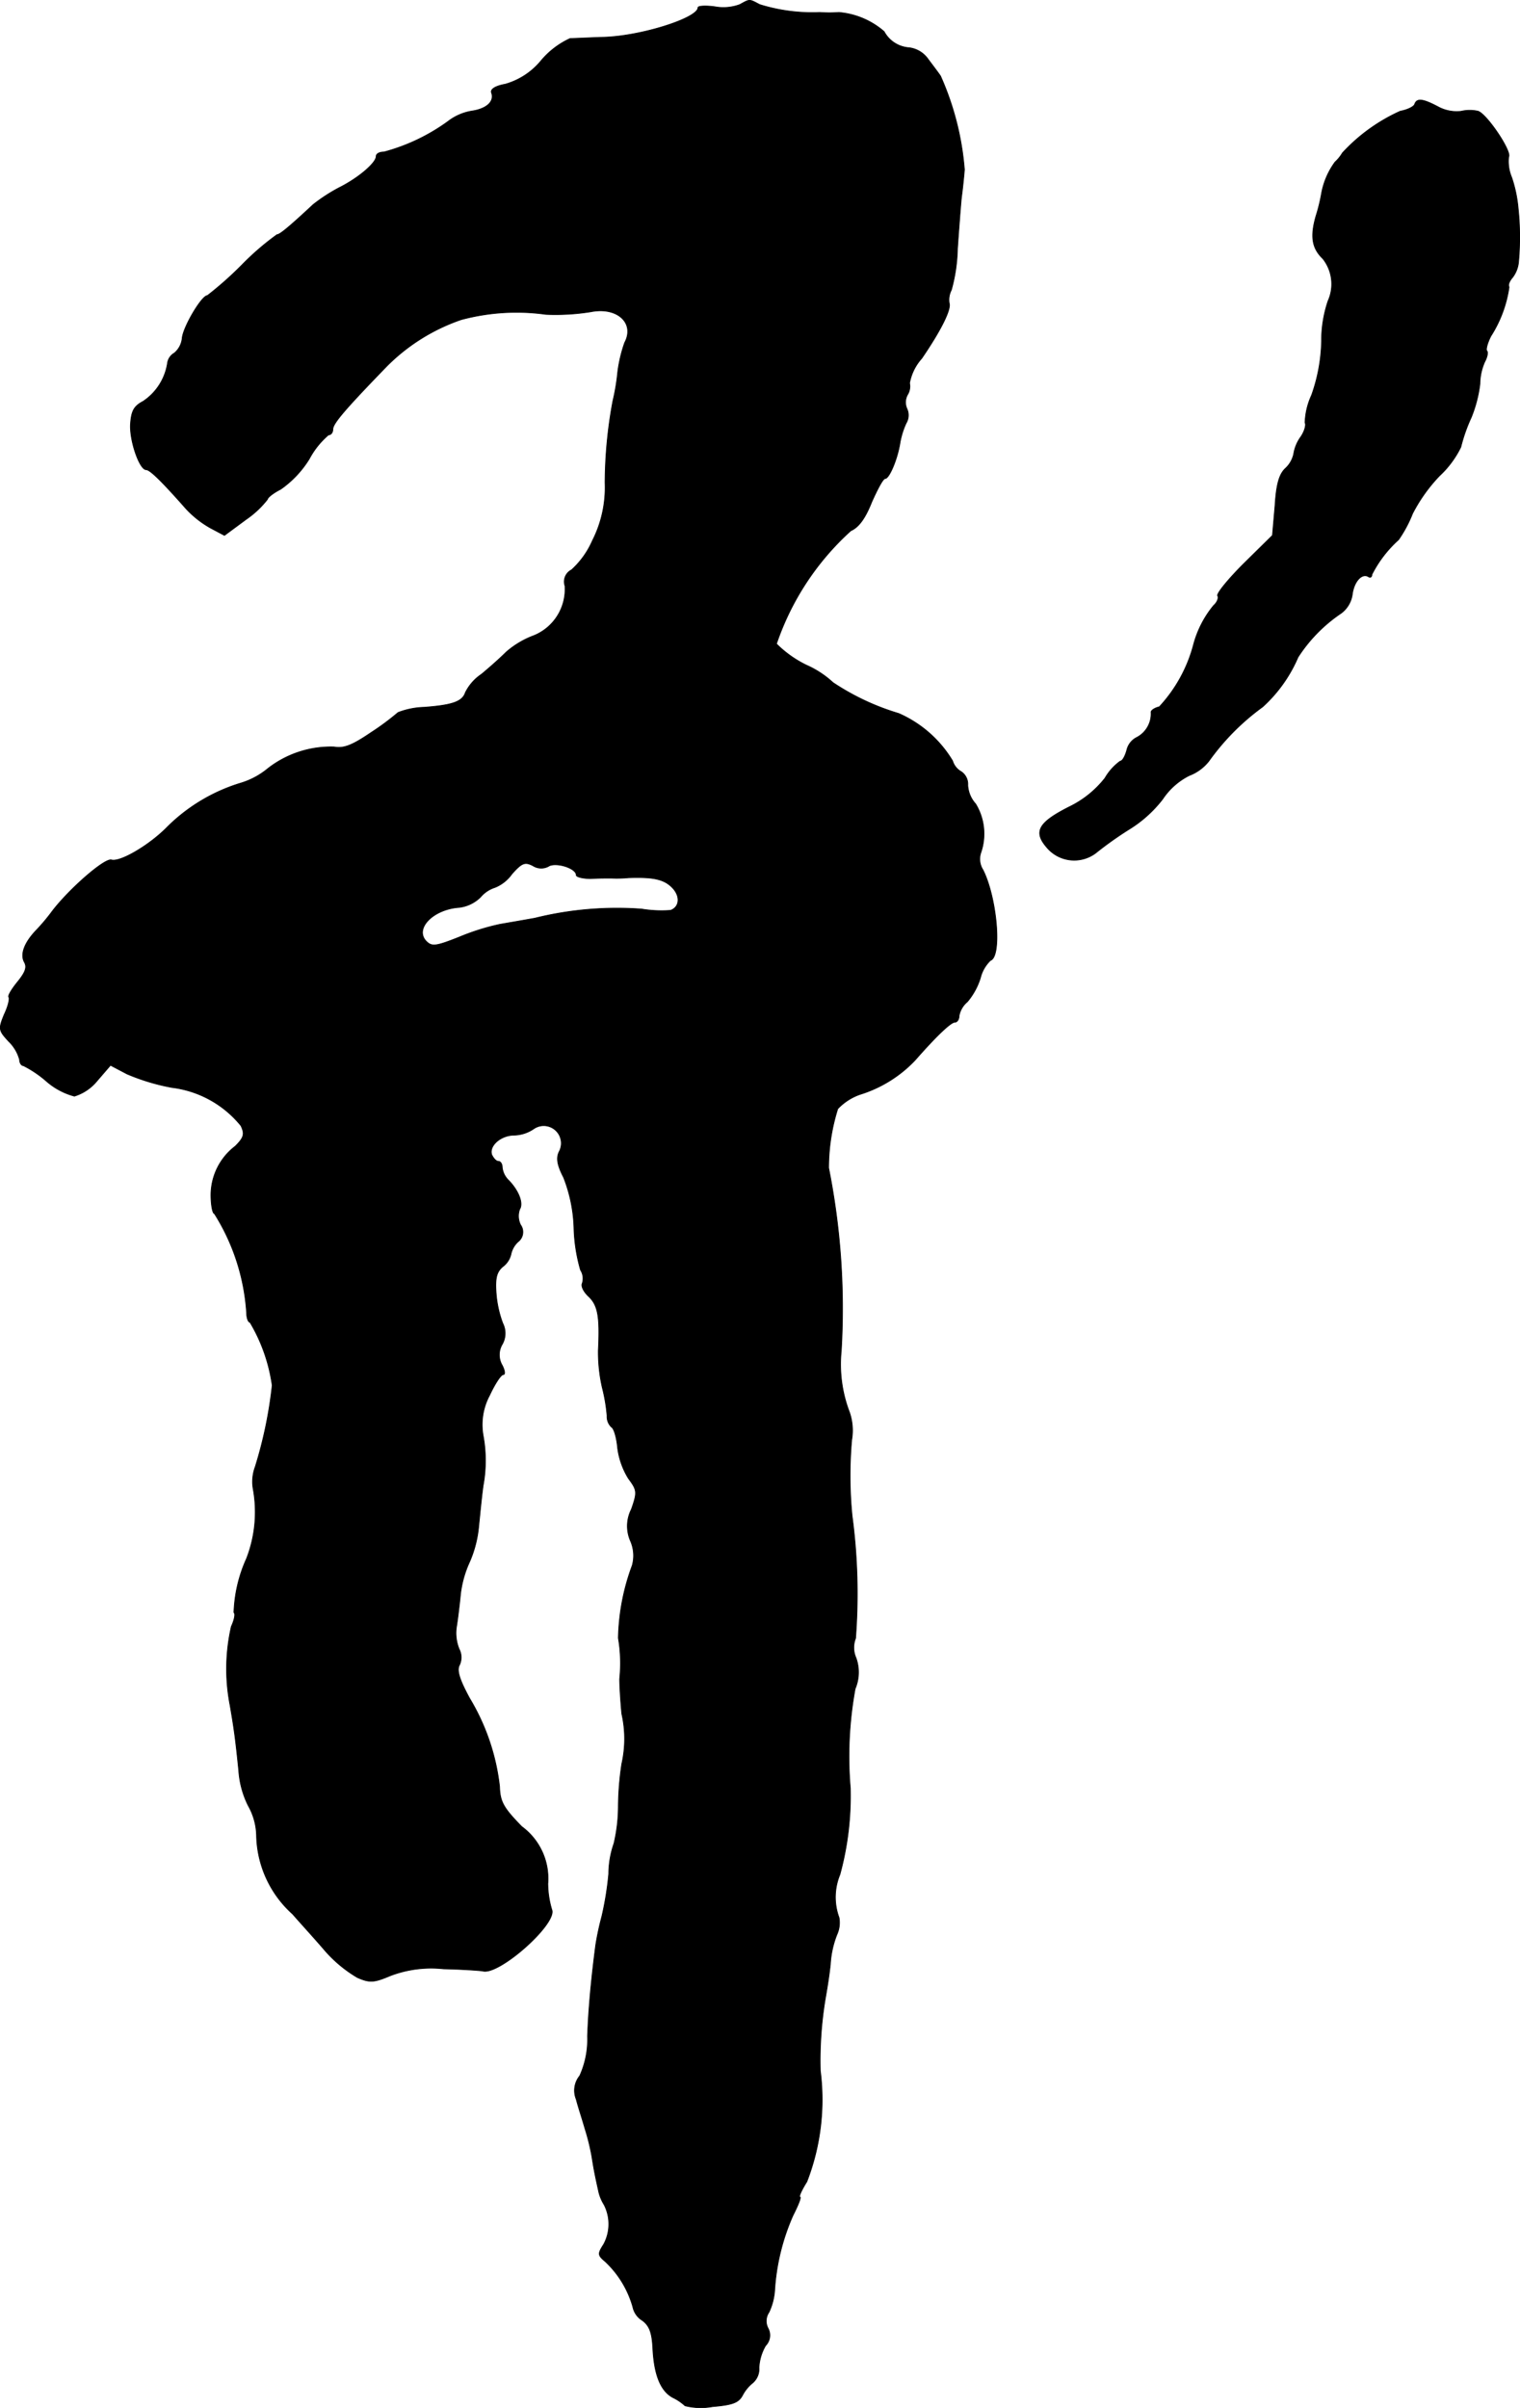
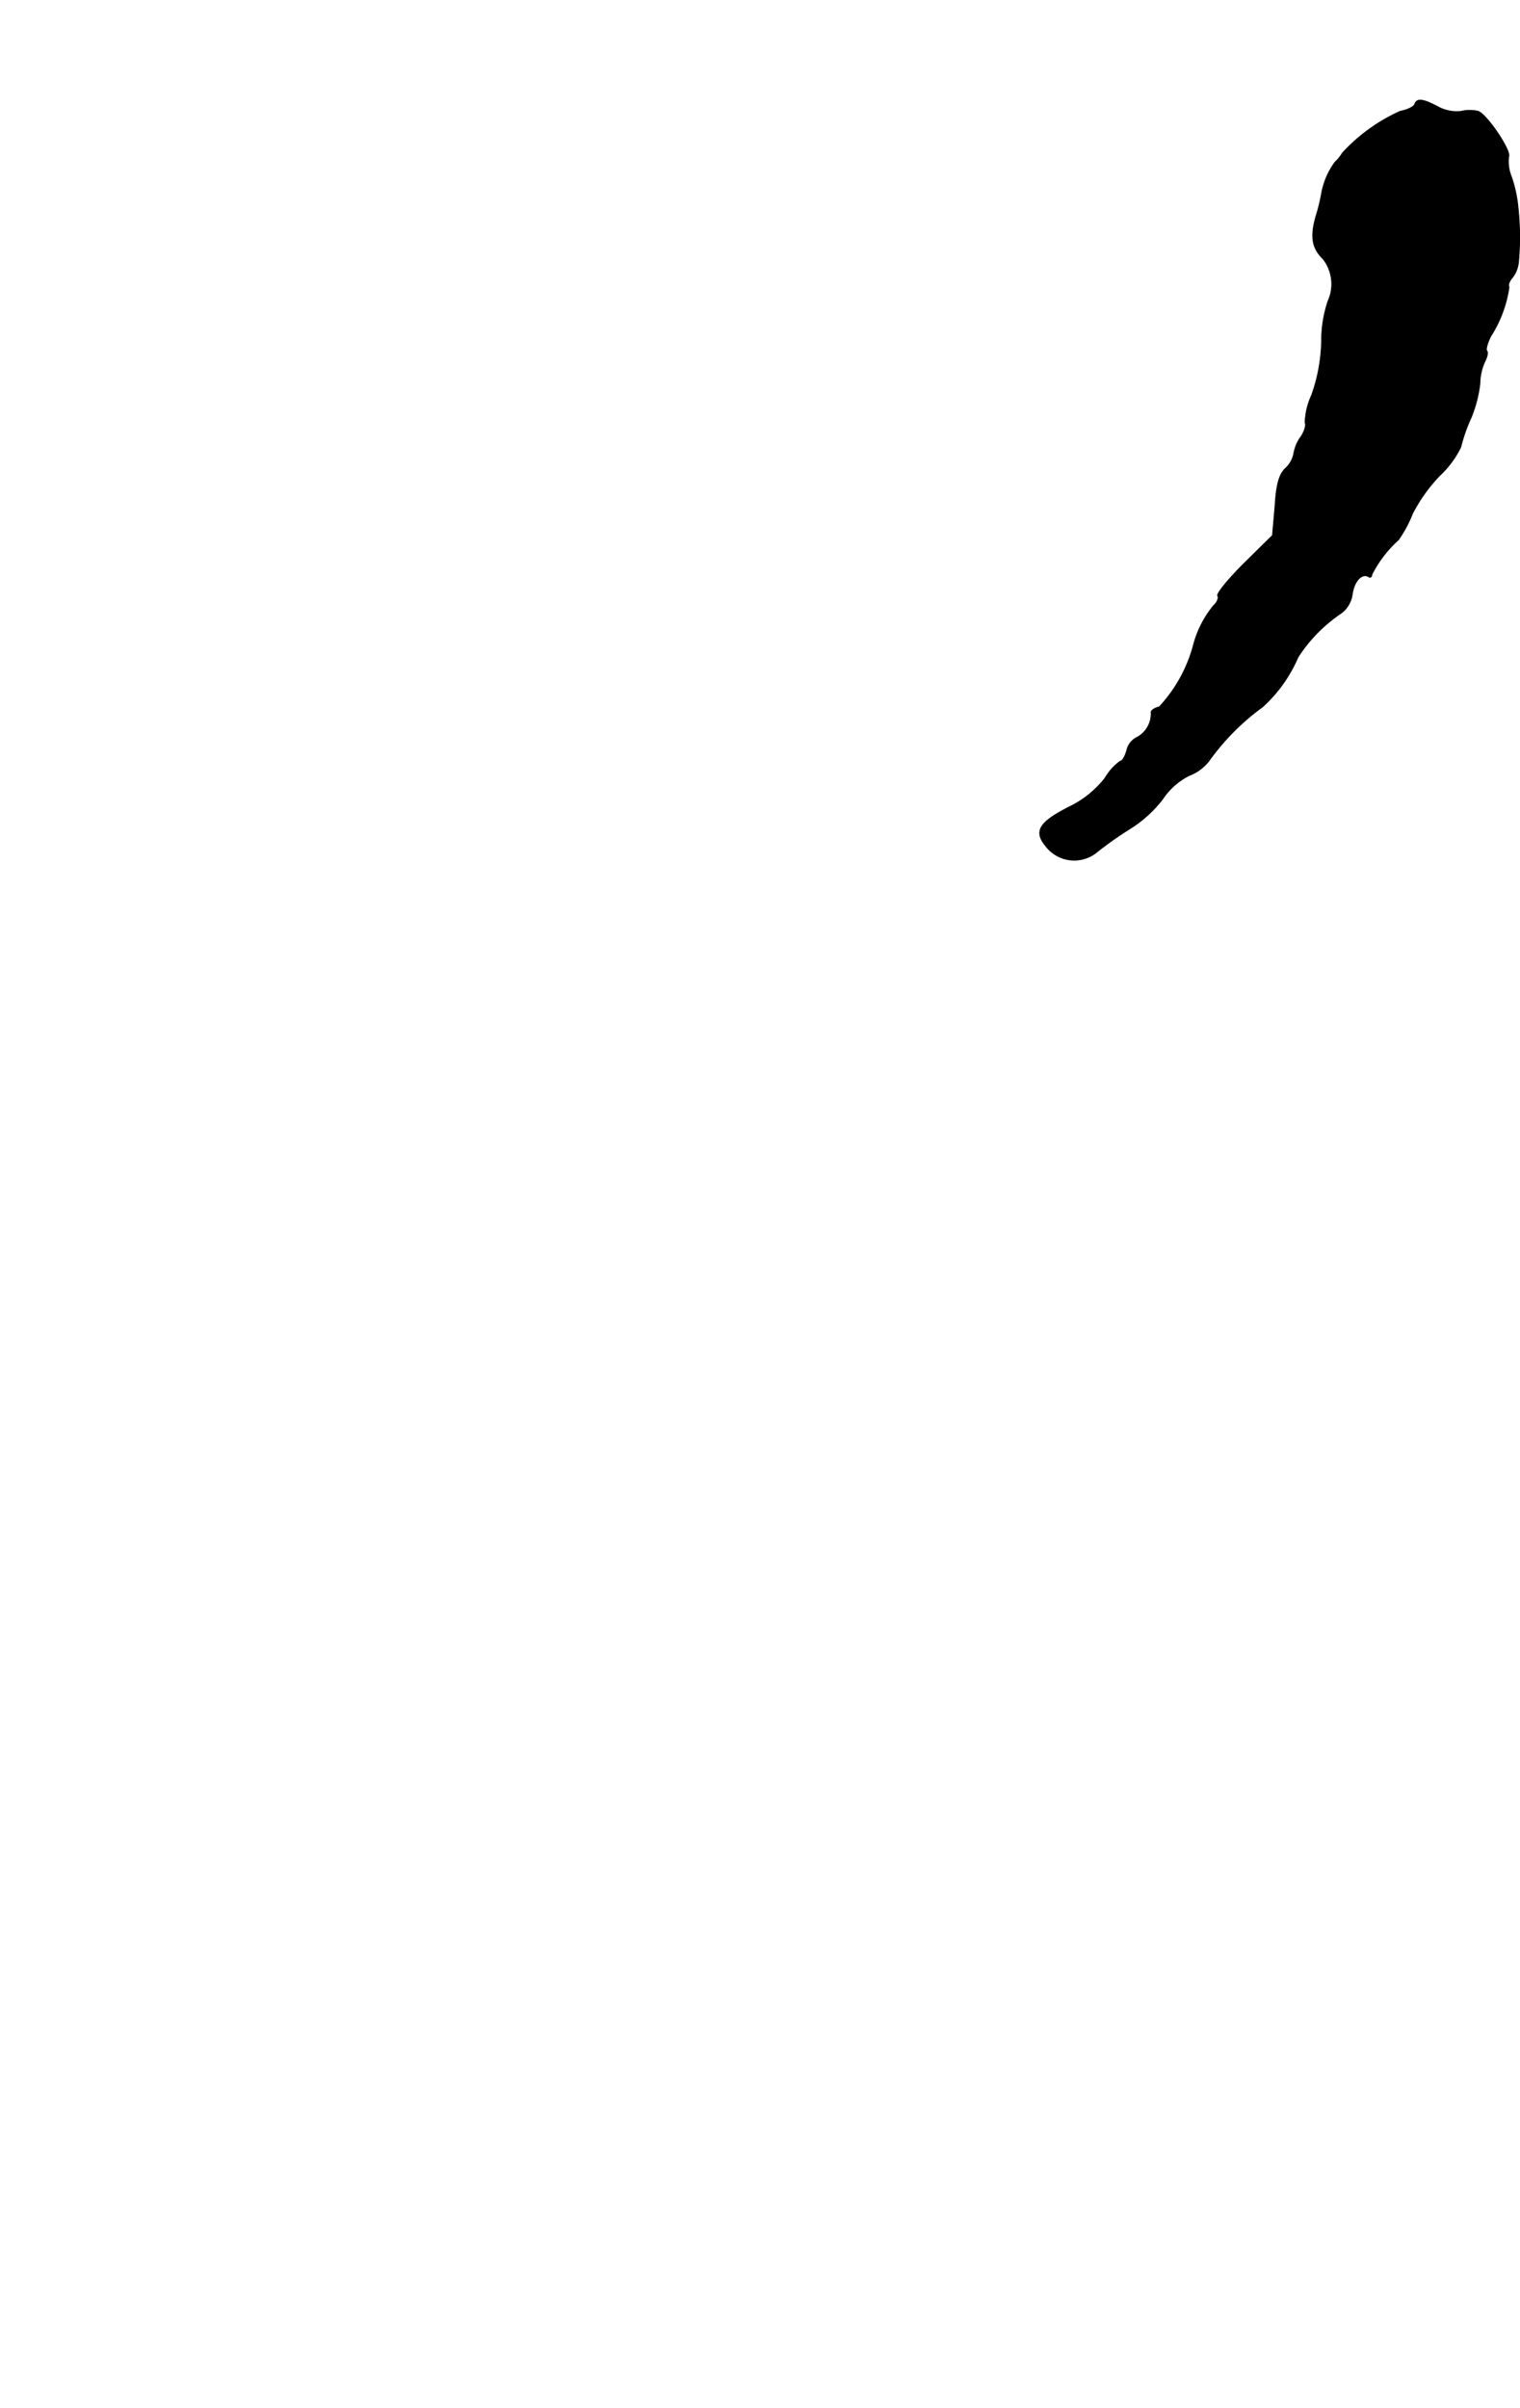
<svg xmlns="http://www.w3.org/2000/svg" version="1.1" width="7.468mm" height="11.826mm" viewBox="0 0 21.17 33.524">
  <defs>
    <style type="text/css">
      .a {
        stroke: #000;
        stroke-linecap: round;
        stroke-linejoin: round;
        stroke-width: 0.01px;
      }
    </style>
  </defs>
-   <path class="a" d="M10.303.064a.658.658,0,0,1-.345.03C9.83.076,9.721.082,9.721.106c0,.145-.781.394-1.302.412-.2.006-.418.018-.478.018a1.153,1.153,0,0,0-.4.303.999.999,0,0,1-.503.333c-.133.024-.206.067-.194.115.048.127-.067.23-.279.26a.74.74,0,0,0-.327.145,2.703,2.703,0,0,1-.89.424c-.061,0-.109.024-.109.061,0,.091-.248.303-.515.436a2.373,2.373,0,0,0-.363.236c-.351.327-.466.418-.503.418a3.751,3.751,0,0,0-.491.424,4.953,4.953,0,0,1-.478.424c-.079,0-.333.43-.351.588a.312.312,0,0,1-.109.212A.193.193,0,0,0,2.332,5.061a.78.78,0,0,1-.339.527c-.127.067-.164.133-.176.321-.012.23.127.63.218.63.055,0,.224.17.515.497a1.388,1.388,0,0,0,.382.315l.194.103.303-.224a1.324,1.324,0,0,0,.297-.279c0-.024.085-.091.182-.139a1.434,1.434,0,0,0,.4-.424,1.144,1.144,0,0,1,.267-.333c.036,0,.061-.036.061-.079,0-.079.164-.273.751-.878a2.695,2.695,0,0,1,1.036-.648,2.974,2.974,0,0,1,1.181-.073,3.103,3.103,0,0,0,.624-.036c.369-.073.618.157.472.43a1.968,1.968,0,0,0-.097.412,2.938,2.938,0,0,1-.067.4,6.331,6.331,0,0,0-.109,1.139,1.63,1.63,0,0,1-.176.806,1.192,1.192,0,0,1-.291.406.184.184,0,0,0-.091.224.698.698,0,0,1-.43.69,1.242,1.242,0,0,0-.388.23c-.085.085-.242.224-.345.309a.665.665,0,0,0-.224.254c-.042.127-.176.176-.575.206a1.089,1.089,0,0,0-.363.073,3.575,3.575,0,0,1-.376.279c-.267.182-.382.224-.515.2A1.426,1.426,0,0,0,3.731,10.7a1.077,1.077,0,0,1-.369.2,2.473,2.473,0,0,0-1.048.63c-.242.242-.642.478-.763.442-.097-.024-.588.406-.824.715a2.725,2.725,0,0,1-.218.26c-.17.176-.23.339-.17.448.042.073.012.145-.097.279-.079.097-.133.188-.121.206.018.018-.006.127-.061.242-.085.206-.079.224.061.376a.558.558,0,0,1,.151.254c0,.042.024.085.055.085a1.55,1.55,0,0,1,.315.212.971.971,0,0,0,.394.212.658.658,0,0,0,.315-.212l.188-.218.23.121a2.957,2.957,0,0,0,.624.188,1.466,1.466,0,0,1,.963.533c.055.115.042.164-.079.285a.857.857,0,0,0-.339.678c0,.145.024.26.048.26a2.939,2.939,0,0,1,.448,1.375c0,.079.024.139.048.139a2.35,2.35,0,0,1,.309.878,5.952,5.952,0,0,1-.236,1.133.591.591,0,0,0-.03.303,1.791,1.791,0,0,1-.091.975,1.972,1.972,0,0,0-.176.751c.024.018.006.103-.036.194a2.651,2.651,0,0,0-.018,1.096c.061.351.079.497.121.909a1.284,1.284,0,0,0,.133.491.878.878,0,0,1,.115.43,1.512,1.512,0,0,0,.503,1.078c.073.085.267.297.424.478a1.84,1.84,0,0,0,.478.406c.17.073.224.073.454-.024a1.593,1.593,0,0,1,.745-.097c.267.006.515.024.545.03.224.067,1.042-.66.963-.854a1.305,1.305,0,0,1-.055-.363.896.896,0,0,0-.363-.793c-.254-.26-.303-.345-.309-.557a3.037,3.037,0,0,0-.418-1.23c-.145-.267-.182-.394-.139-.466a.251.251,0,0,0-.006-.218.589.589,0,0,1-.036-.321c.018-.109.042-.315.055-.448a1.483,1.483,0,0,1,.127-.448,1.605,1.605,0,0,0,.127-.503c.018-.176.042-.424.061-.557a1.921,1.921,0,0,0,0-.697.865.865,0,0,1,.091-.563c.073-.157.157-.285.188-.285s.024-.055-.012-.127a.288.288,0,0,1,0-.297.309.309,0,0,0,.006-.291,1.506,1.506,0,0,1-.091-.406c-.018-.224.006-.309.091-.382a.301.301,0,0,0,.115-.176.331.331,0,0,1,.097-.17.17.17,0,0,0,.036-.236.278.278,0,0,1-.012-.218c.055-.085-.018-.267-.164-.412a.291.291,0,0,1-.079-.17c0-.048-.024-.085-.055-.085s-.067-.042-.091-.091c-.042-.121.121-.273.315-.273a.505.505,0,0,0,.273-.091.245.245,0,0,1,.351.321c-.042.085-.03.182.061.357a2.088,2.088,0,0,1,.145.709,2.336,2.336,0,0,0,.091.581.219.219,0,0,1,.024.188c-.018.036.018.115.091.182.127.121.157.279.133.751a2.225,2.225,0,0,0,.055.515,2.386,2.386,0,0,1,.067.394.2.2,0,0,0,.061.157c.036.018.073.151.085.285a1.069,1.069,0,0,0,.151.43c.121.164.127.188.042.43a.514.514,0,0,0-.012.442.51.51,0,0,1,.024.339,3.064,3.064,0,0,0-.194,1.012,2.076,2.076,0,0,1,.018.569c0,.085.012.303.03.485a1.581,1.581,0,0,1,0,.697,4.096,4.096,0,0,0-.048.606,2.299,2.299,0,0,1-.061.503,1.298,1.298,0,0,0-.073.424A4.394,4.394,0,0,1,8.383,26.678a3.973,3.973,0,0,0-.085.394c-.067.509-.103.927-.115,1.278a1.223,1.223,0,0,1-.109.551.322.322,0,0,0-.048.327c.024.097.085.279.121.406a3.047,3.047,0,0,1,.097.394c.024.151.036.224.097.497a.598.598,0,0,0,.073.17.591.591,0,0,1-.006.551c-.085.133-.085.151.024.242a1.381,1.381,0,0,1,.382.63.289.289,0,0,0,.133.188c.097.073.133.164.145.382.018.376.109.6.279.691a.706.706,0,0,1,.17.115.906.906,0,0,0,.382.012c.279-.024.363-.055.418-.157a.548.548,0,0,1,.145-.176.258.258,0,0,0,.085-.212.677.677,0,0,1,.091-.303.207.207,0,0,0,.036-.242.215.215,0,0,1,.012-.224.852.852,0,0,0,.079-.303,3.034,3.034,0,0,1,.254-1.042c.073-.145.121-.26.097-.26-.018,0,.024-.097.097-.212a3.162,3.162,0,0,0,.188-1.545,5.246,5.246,0,0,1,.079-1.06c.018-.103.048-.291.061-.424a1.332,1.332,0,0,1,.091-.412.399.399,0,0,0,.03-.236.822.822,0,0,1,.012-.6,4.15,4.15,0,0,0,.145-1.205,5.224,5.224,0,0,1,.067-1.381.589.589,0,0,0,.012-.43.354.354,0,0,1-.006-.273,8.169,8.169,0,0,0-.048-1.702,5.651,5.651,0,0,1-.006-1.06.783.783,0,0,0-.03-.382,1.869,1.869,0,0,1-.115-.86,10.003,10.003,0,0,0-.176-2.544,2.731,2.731,0,0,1,.127-.824.783.783,0,0,1,.309-.2,1.781,1.781,0,0,0,.769-.478c.297-.339.497-.527.551-.527.036,0,.061-.042.061-.091a.334.334,0,0,1,.115-.194.958.958,0,0,0,.182-.333.504.504,0,0,1,.139-.242c.164-.055.091-.872-.103-1.26a.279.279,0,0,1-.03-.242.801.801,0,0,0-.073-.678.42.42,0,0,1-.109-.26.21.21,0,0,0-.091-.188.259.259,0,0,1-.121-.151,1.644,1.644,0,0,0-.751-.66,3.4,3.4,0,0,1-.915-.43,1.345,1.345,0,0,0-.369-.242,1.54,1.54,0,0,1-.418-.297,3.746,3.746,0,0,1,1.036-1.575c.109-.048.2-.17.291-.4.079-.176.157-.327.188-.327.055,0,.17-.267.206-.497a1.109,1.109,0,0,1,.085-.273.215.215,0,0,0,.012-.2.219.219,0,0,1,.006-.194.221.221,0,0,0,.03-.164.703.703,0,0,1,.17-.345c.273-.4.412-.684.382-.769a.296.296,0,0,1,.03-.182,2.303,2.303,0,0,0,.085-.575c.018-.254.042-.575.055-.709.018-.133.036-.309.042-.394a3.964,3.964,0,0,0-.333-1.302c-.024-.036-.097-.133-.17-.23A.38.38,0,0,0,12.659.664a.426.426,0,0,1-.345-.224,1.103,1.103,0,0,0-.63-.267,1.918,1.918,0,0,1-.267,0,2.461,2.461,0,0,1-.836-.109C10.43-.015,10.448-.015,10.303.064Zm-2.659,11.993c.109-.055.382.03.382.127,0,.024.091.048.2.048.103-.006.236-.006.285-.006a1.725,1.725,0,0,0,.242-.006c.339-.012.491.018.606.133.121.121.109.273-.018.321a1.711,1.711,0,0,1-.406-.018,4.749,4.749,0,0,0-1.484.127c-.164.03-.382.067-.485.085a3.221,3.221,0,0,0-.563.176c-.333.133-.388.139-.466.061-.17-.176.097-.448.46-.472a.511.511,0,0,0,.297-.145.431.431,0,0,1,.2-.133.538.538,0,0,0,.236-.188c.139-.157.182-.17.291-.115a.214.214,0,0,0,.224.006Z" />
  <path class="a" d="M19.703,1.451c-.012.036-.103.079-.2.097a2.48,2.48,0,0,0-.806.581.554.554,0,0,1-.103.127,1.061,1.061,0,0,0-.188.436,2.446,2.446,0,0,1-.079.321c-.079.279-.055.442.097.588a.57.57,0,0,1,.073.588,1.724,1.724,0,0,0-.091.563,2.368,2.368,0,0,1-.139.751.982.982,0,0,0-.091.382c.018.03-.006.121-.061.2a.554.554,0,0,0-.097.236.384.384,0,0,1-.115.2c-.085.079-.127.218-.145.521l-.036.412-.4.394c-.218.218-.382.418-.363.448.018.024-.006.091-.055.133a1.438,1.438,0,0,0-.279.539,2.026,2.026,0,0,1-.478.872c-.073.018-.121.055-.115.079a.373.373,0,0,1-.194.345.267.267,0,0,0-.145.182c-.024.085-.061.151-.091.151a.763.763,0,0,0-.212.236,1.412,1.412,0,0,1-.497.4c-.43.218-.503.345-.315.563a.498.498,0,0,0,.684.079,4.956,4.956,0,0,1,.46-.327,1.744,1.744,0,0,0,.472-.424.965.965,0,0,1,.369-.327.633.633,0,0,0,.273-.2,3.3,3.3,0,0,1,.751-.757,1.997,1.997,0,0,0,.491-.69,2.119,2.119,0,0,1,.6-.612.395.395,0,0,0,.157-.267c.024-.176.133-.297.224-.242.024.018.048.006.048-.03A1.659,1.659,0,0,1,19.479,7.514a1.758,1.758,0,0,0,.194-.363,2.251,2.251,0,0,1,.376-.527,1.36,1.36,0,0,0,.297-.4,2.291,2.291,0,0,1,.145-.412,1.833,1.833,0,0,0,.121-.466.776.776,0,0,1,.067-.309c.036-.067.048-.133.03-.151s.006-.109.055-.206a1.717,1.717,0,0,0,.254-.684c-.018-.03.006-.085.048-.133a.418.418,0,0,0,.085-.23,3.806,3.806,0,0,0-.006-.727,1.865,1.865,0,0,0-.091-.436.57.57,0,0,1-.042-.285c.048-.073-.297-.588-.424-.636a.514.514,0,0,0-.236,0,.54.54,0,0,1-.321-.061C19.812,1.372,19.733,1.366,19.703,1.451Z" />
</svg>